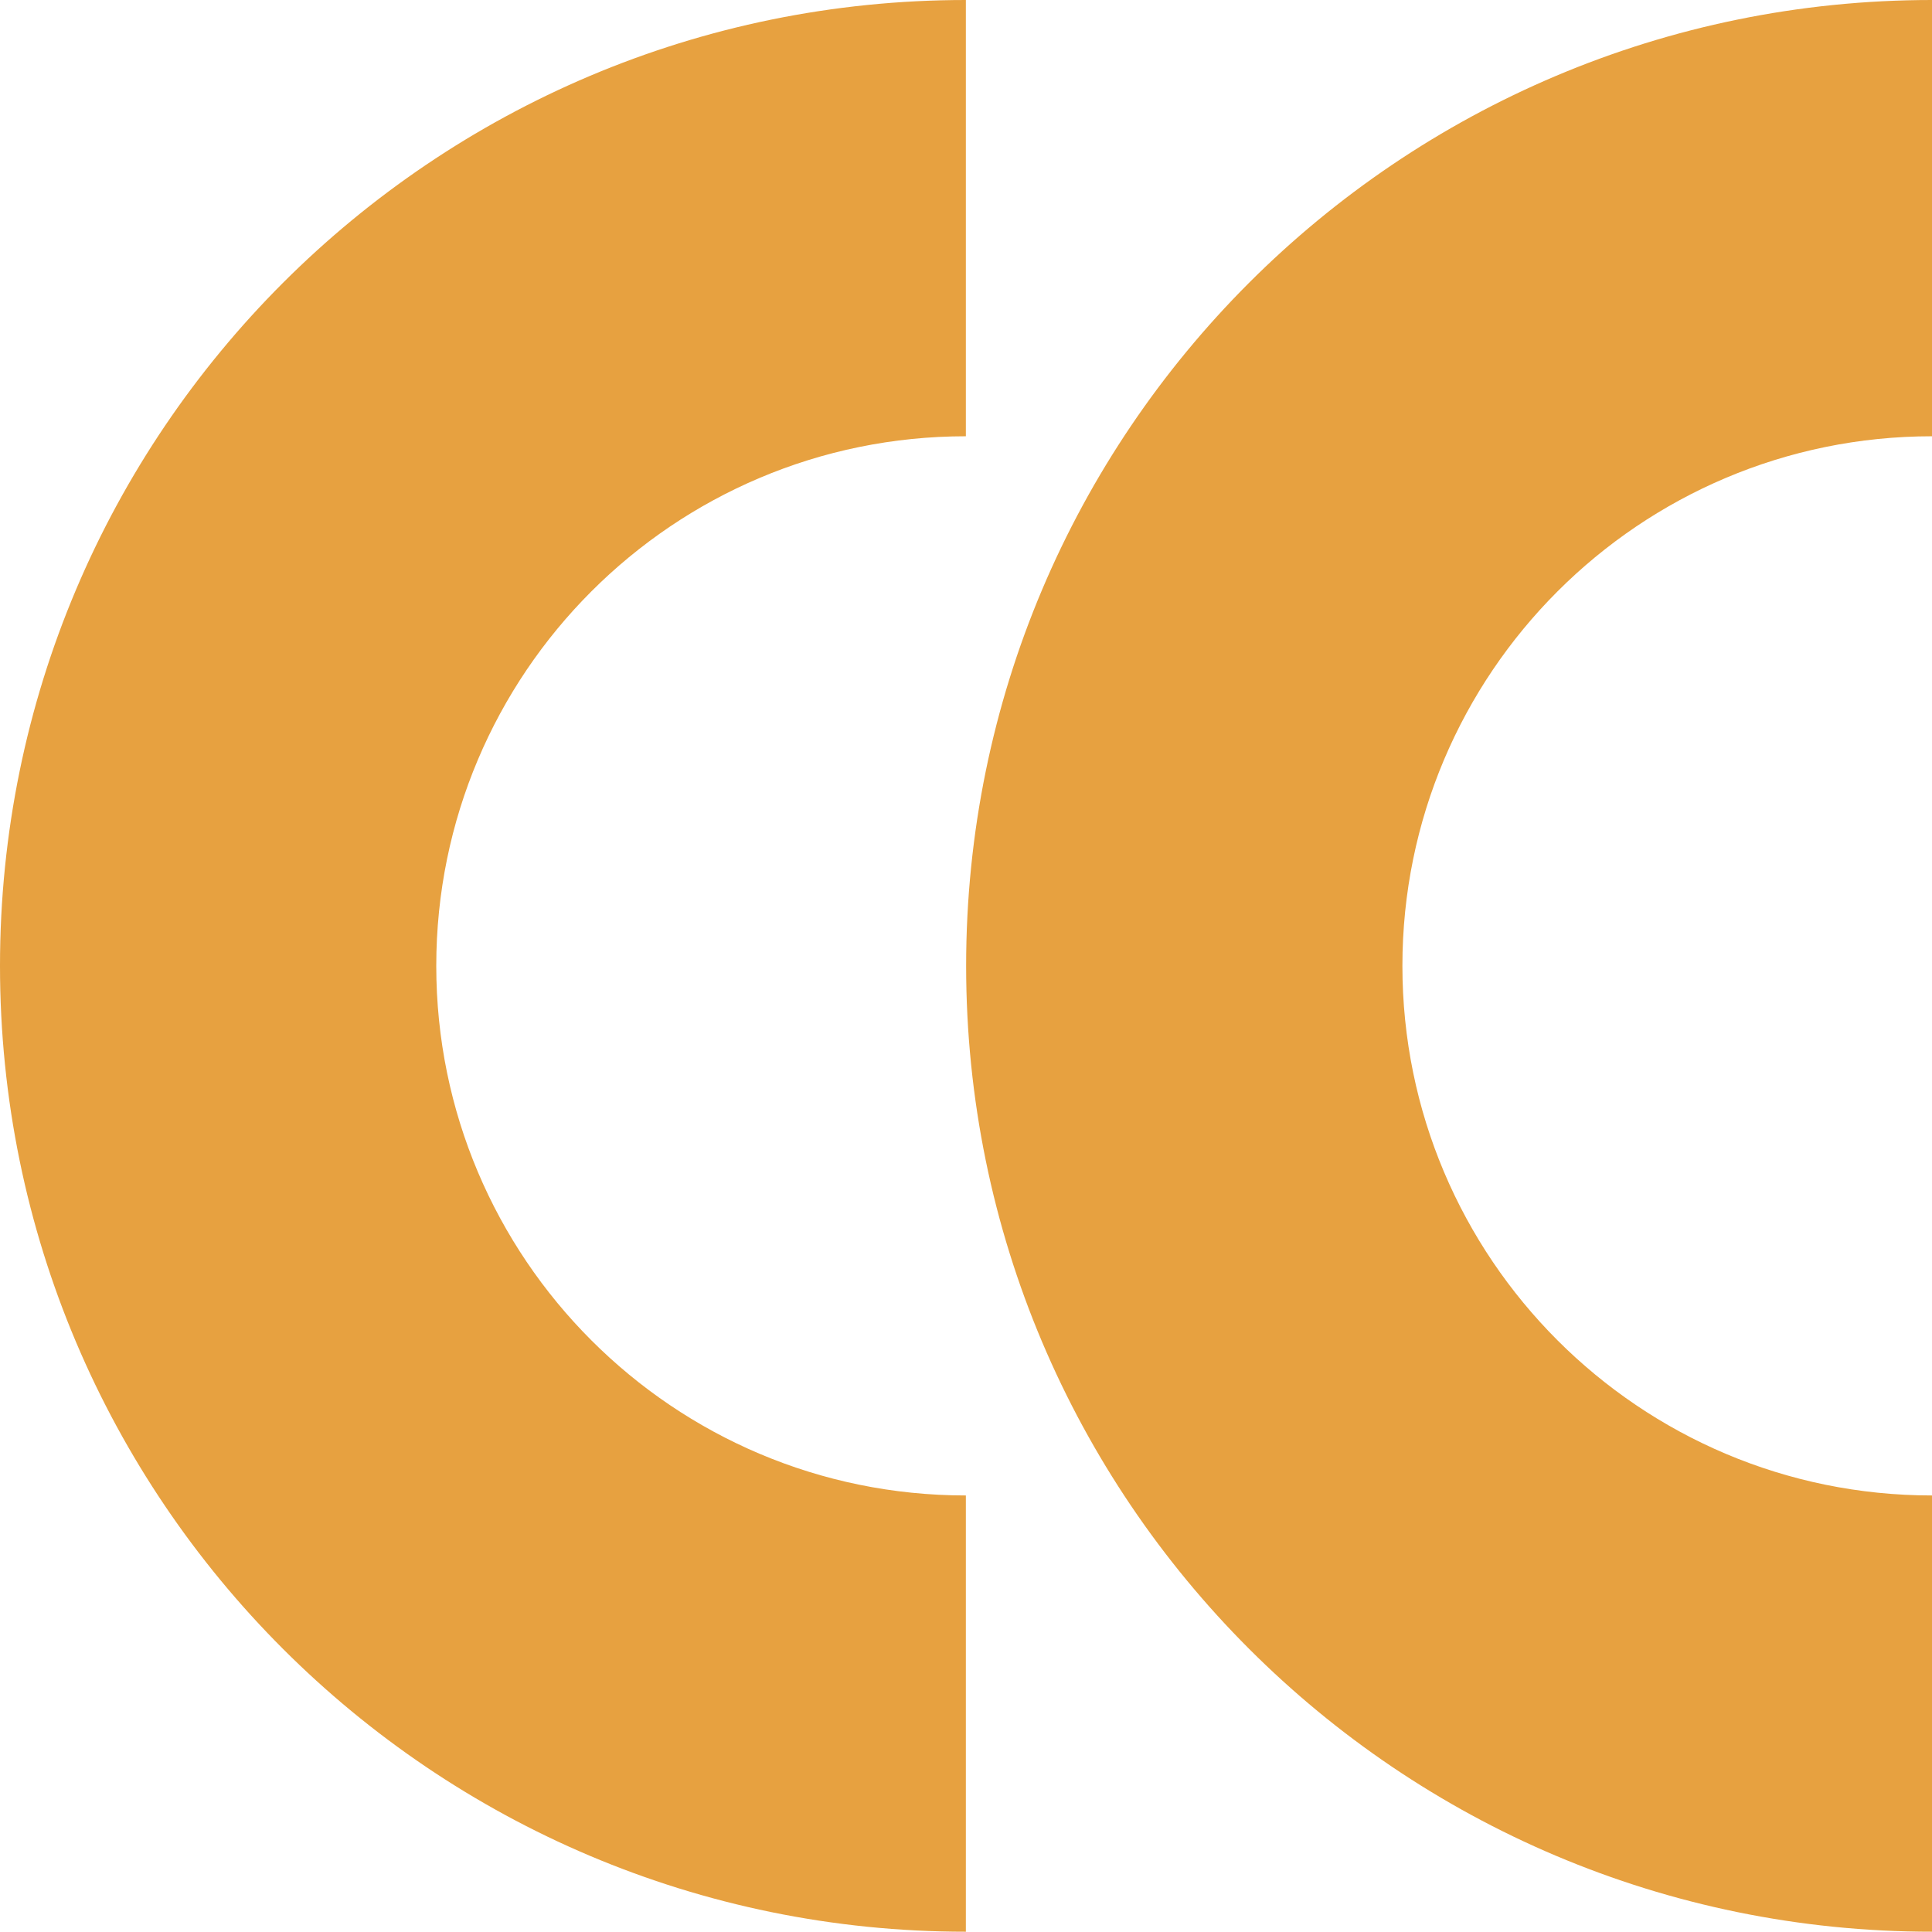
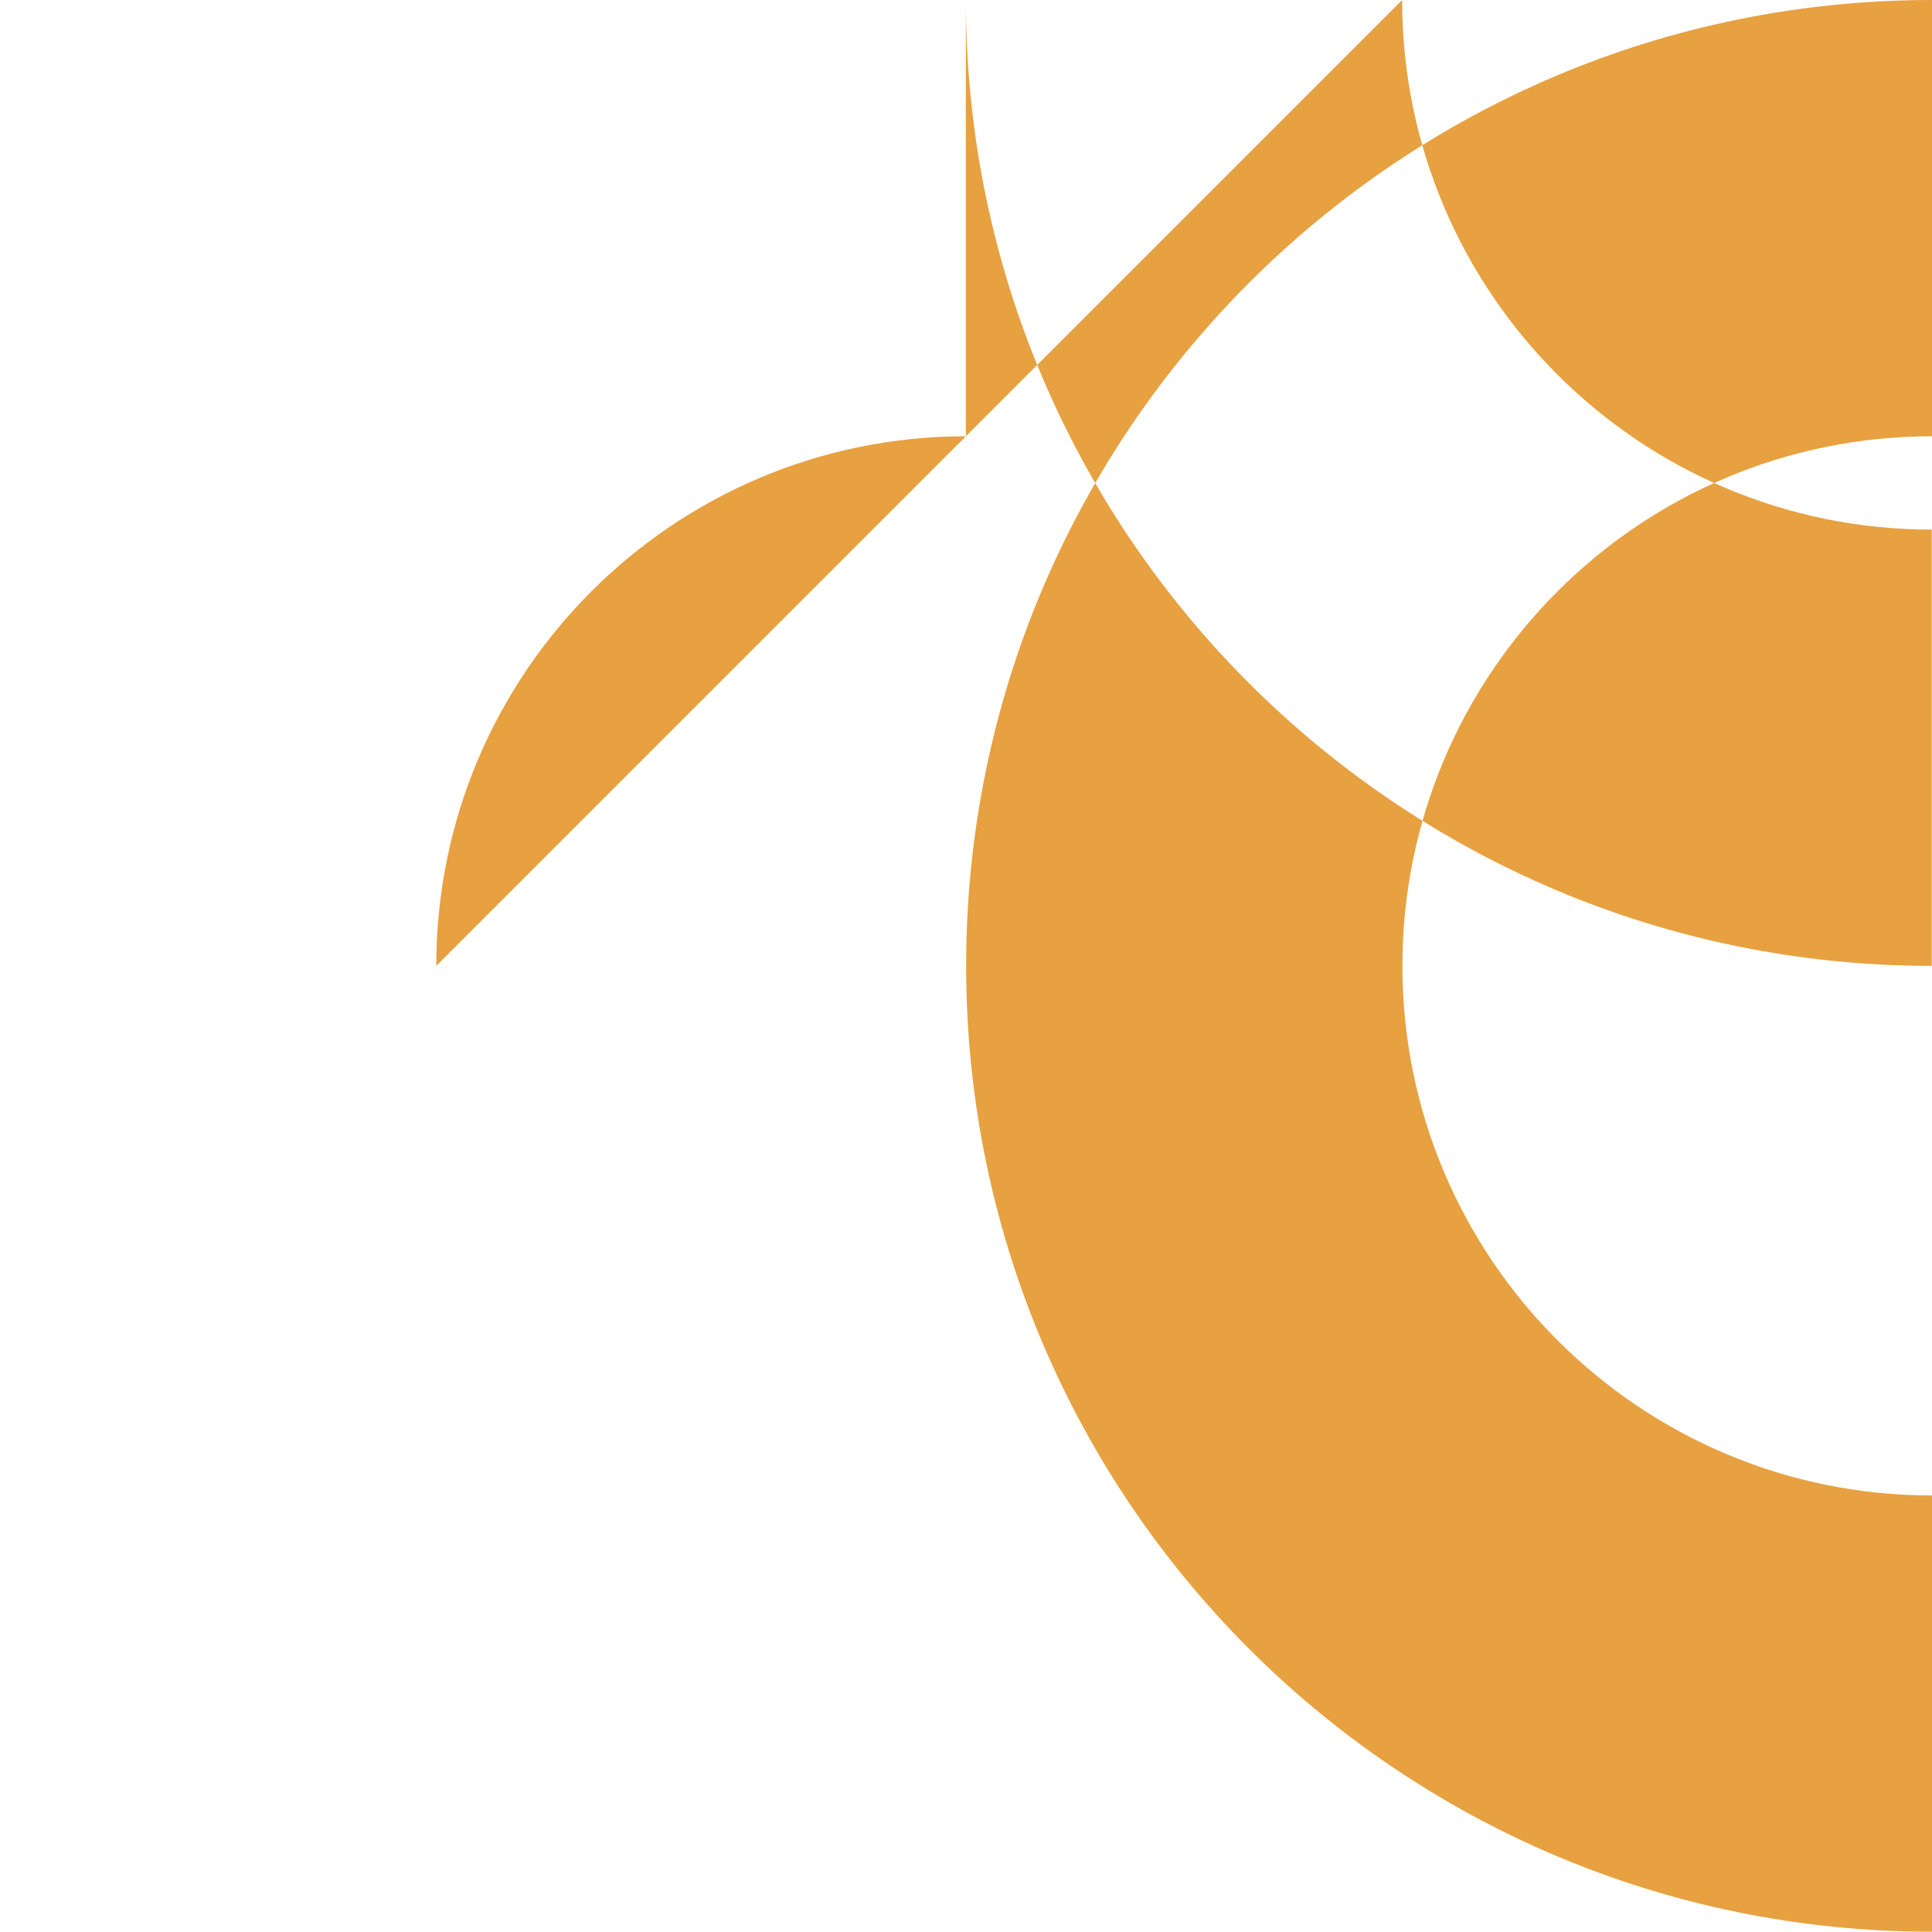
<svg xmlns="http://www.w3.org/2000/svg" id="Livello_2" viewBox="0 0 71.21 71.21">
  <defs>
    <style>.cls-1{fill:#e7a140;}</style>
  </defs>
  <g id="Livello_1-2">
-     <path class="cls-1" d="M51.69,35.6h0c0,10.78,8.74,19.52,19.52,19.52v16.08c-19.66,0-35.6-15.94-35.6-35.6S51.54,0,71.21,0v16.08c-10.78,0-19.52,8.74-19.52,19.52ZM16.08,35.6c0-10.78,8.74-19.52,19.52-19.52V0C15.94,0,0,15.94,0,35.6h0c0,19.66,15.94,35.6,35.6,35.6v-16.08c-10.78,0-19.52-8.74-19.52-19.52Z" />
+     <path class="cls-1" d="M51.69,35.6h0c0,10.78,8.74,19.52,19.52,19.52v16.08c-19.66,0-35.6-15.94-35.6-35.6S51.54,0,71.21,0v16.08c-10.78,0-19.52,8.74-19.52,19.52ZM16.08,35.6c0-10.78,8.74-19.52,19.52-19.52V0h0c0,19.66,15.94,35.6,35.6,35.6v-16.08c-10.78,0-19.52-8.74-19.52-19.52Z" />
  </g>
</svg>